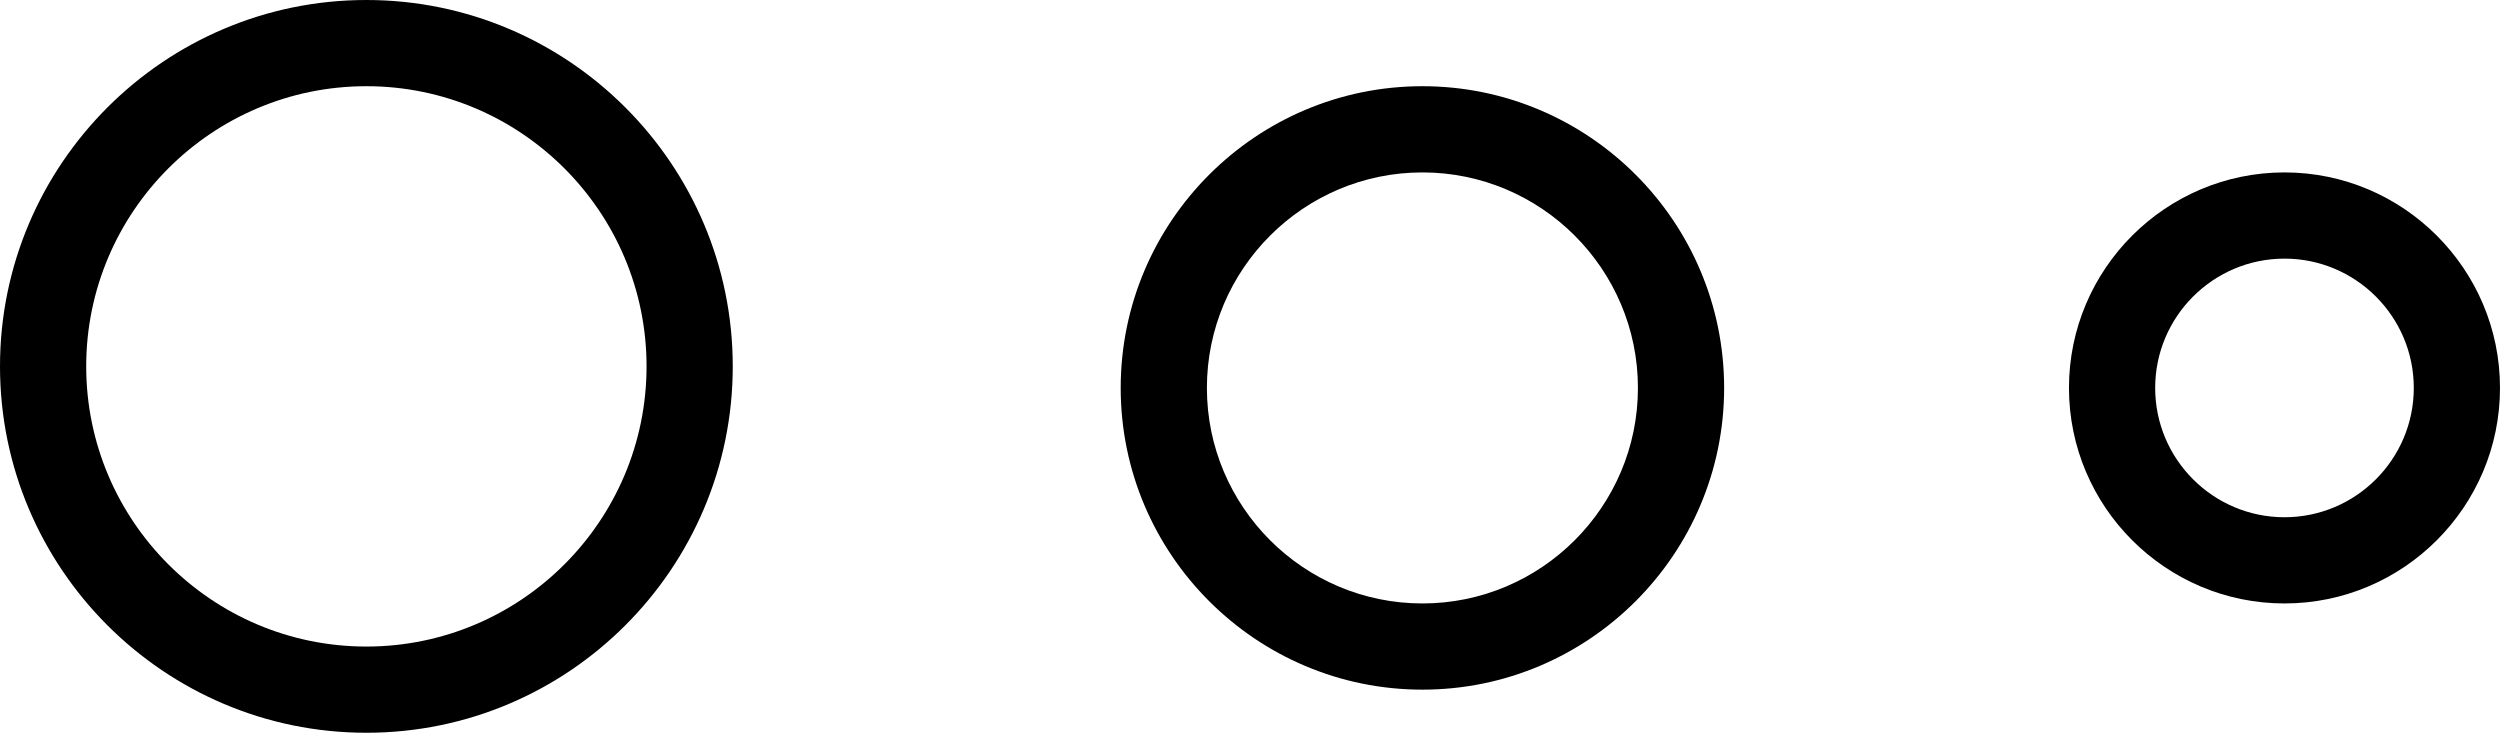
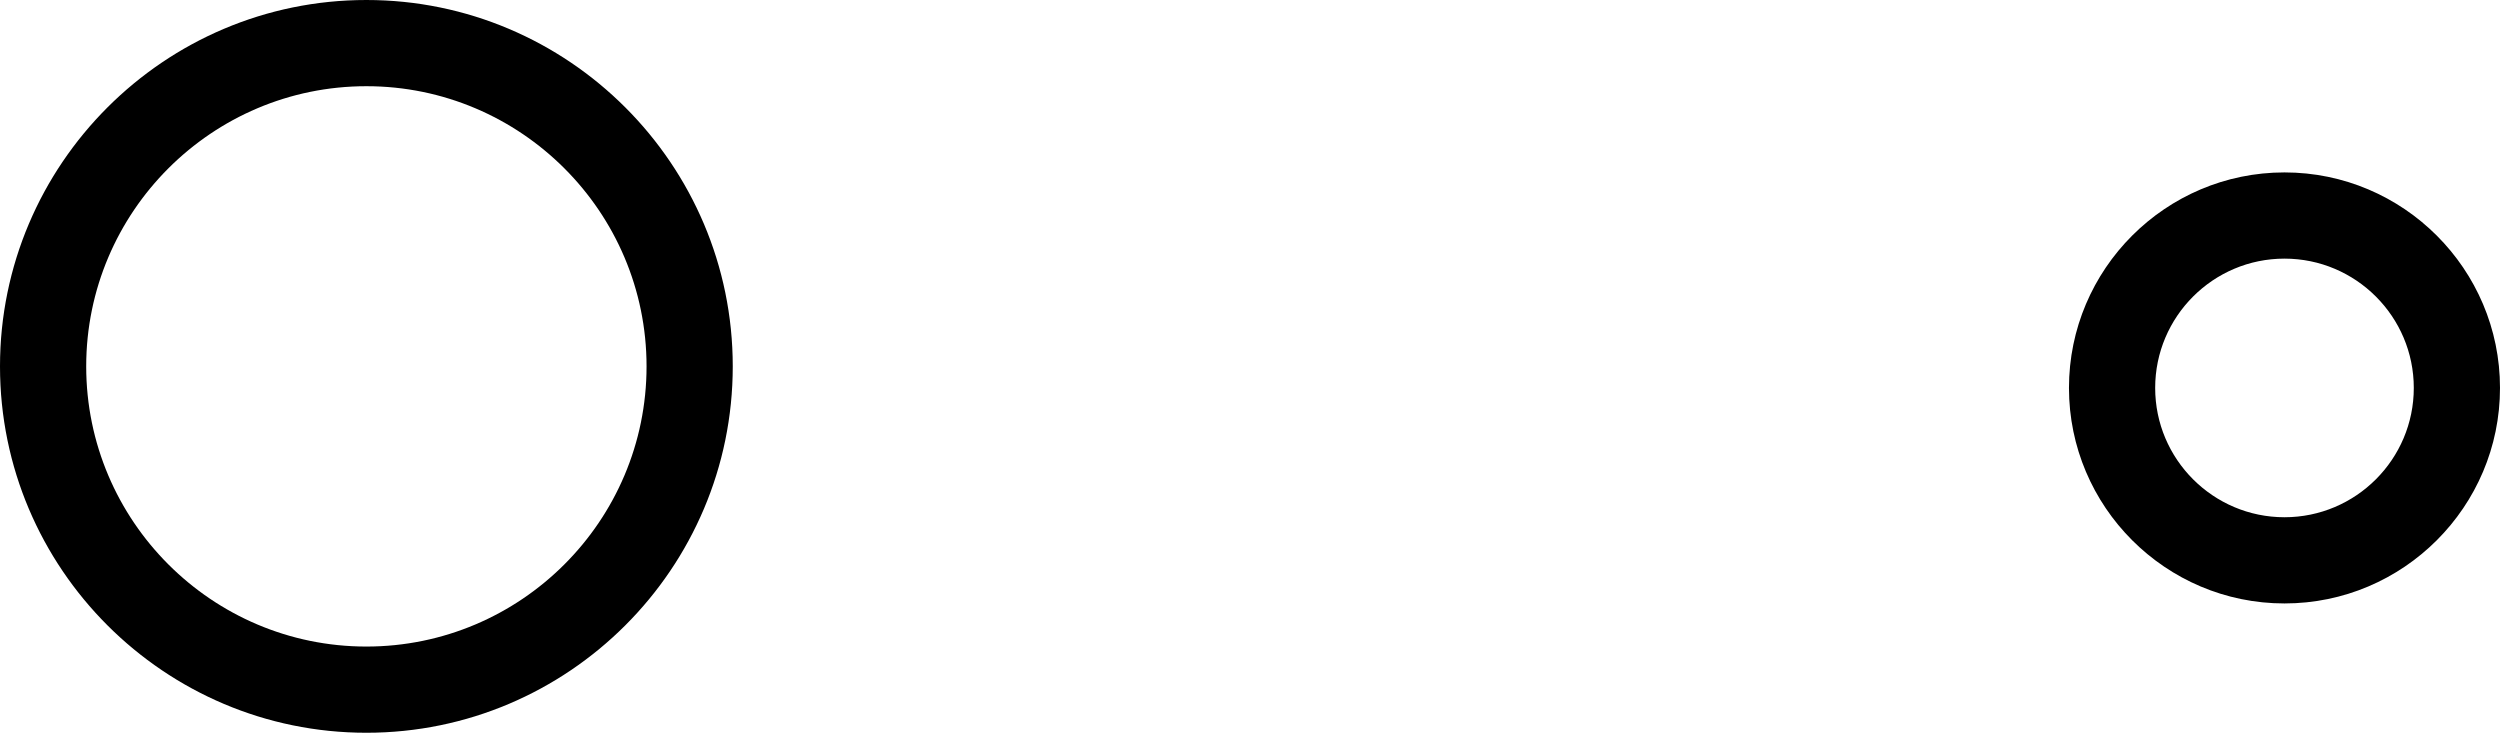
<svg xmlns="http://www.w3.org/2000/svg" enable-background="new 0 0 232 68" id="mixpanel" version="1.1" viewBox="0 0 232 68" xml:space="preserve">
  <g>
    <path d="M34,0C15.254,0,0,15.252,0,34s15.254,34,34,34c18.746,0,34-15.252,34-34S52.746,0,34,0z M34,60   C19.664,60,8,48.336,8,34S19.664,8,34,8s26,11.664,26,26S48.336,60,34,60z" />
-     <path d="M132,8c-15.438,0-28,12.56-28,28c0,15.44,12.562,28,28,28c15.438,0,28-12.56,28-28C160,20.561,147.438,8,132,8z    M132,56c-11.027,0-20-8.973-20-20c0-11.027,8.973-20,20-20c11.027,0,20,8.973,20,20C152,47.027,143.027,56,132,56z" />
    <path d="M212,16c-11.027,0-20,8.973-20,20c0,11.027,8.973,20,20,20c11.027,0,20-8.973,20-20C232,24.973,223.027,16,212,16z    M212,48c-6.617,0-12-5.383-12-12c0-6.617,5.383-12,12-12c6.617,0,12,5.383,12,12C224,42.617,218.617,48,212,48z" />
  </g>
</svg>